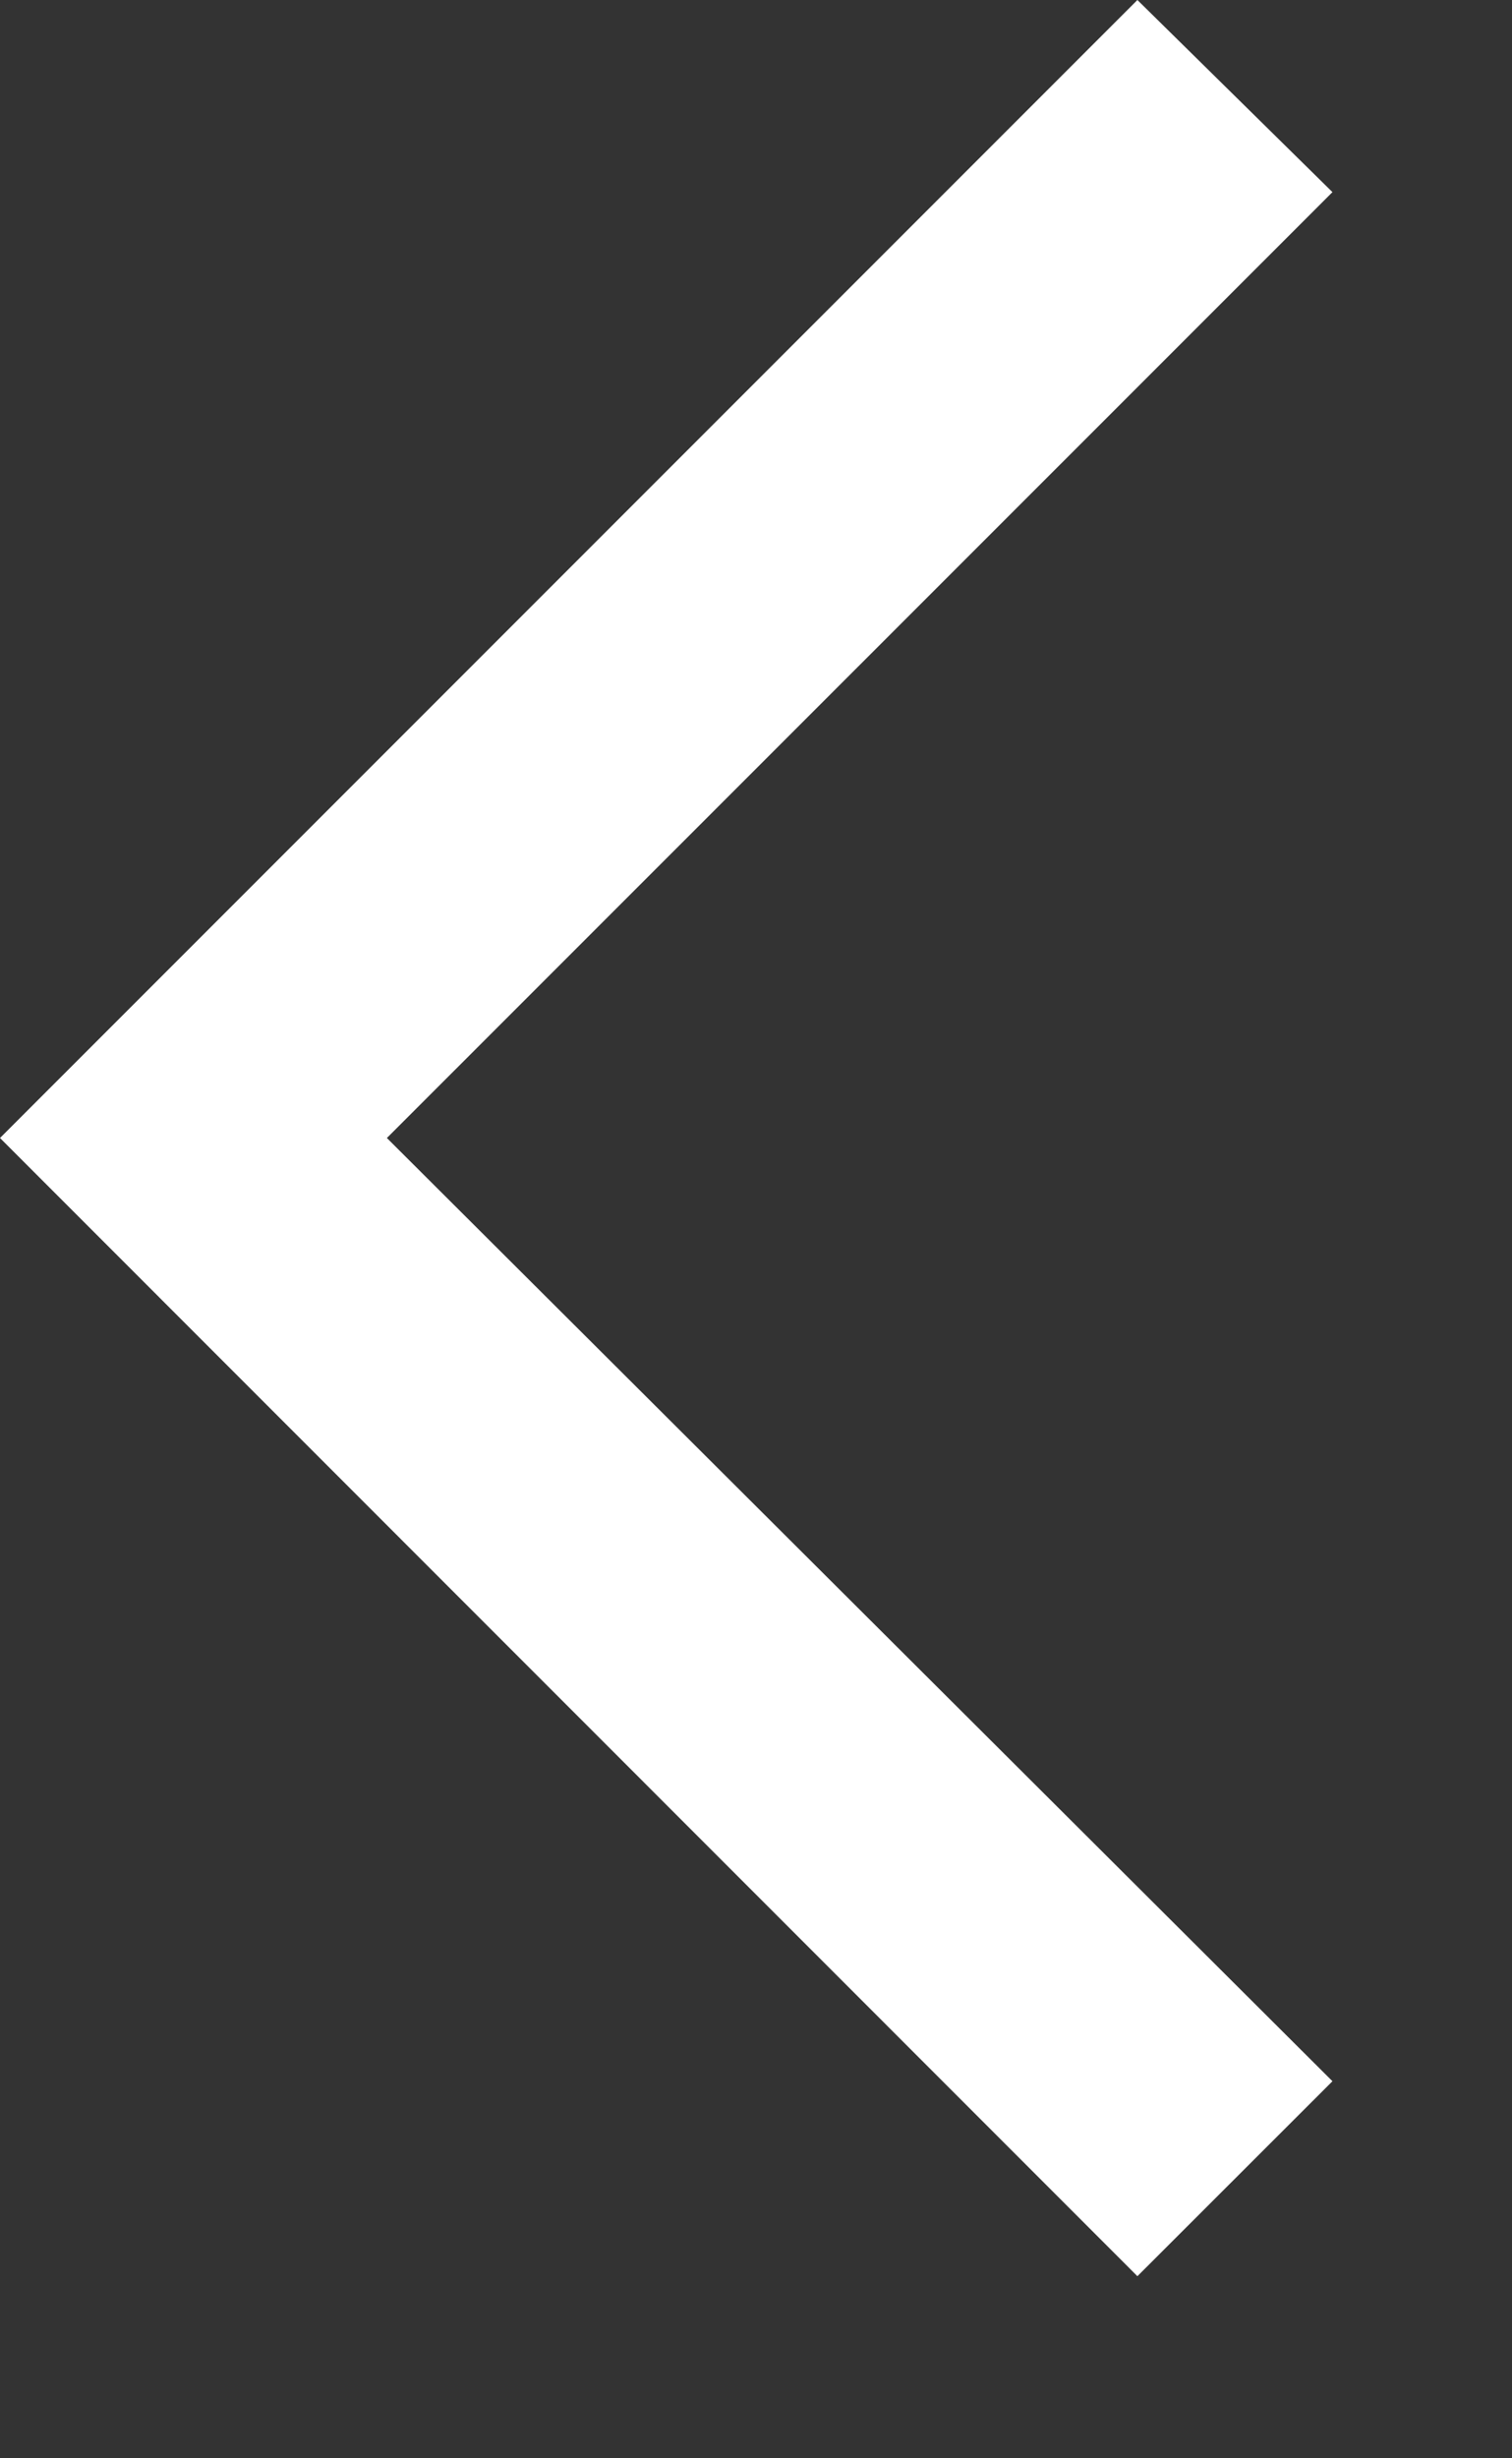
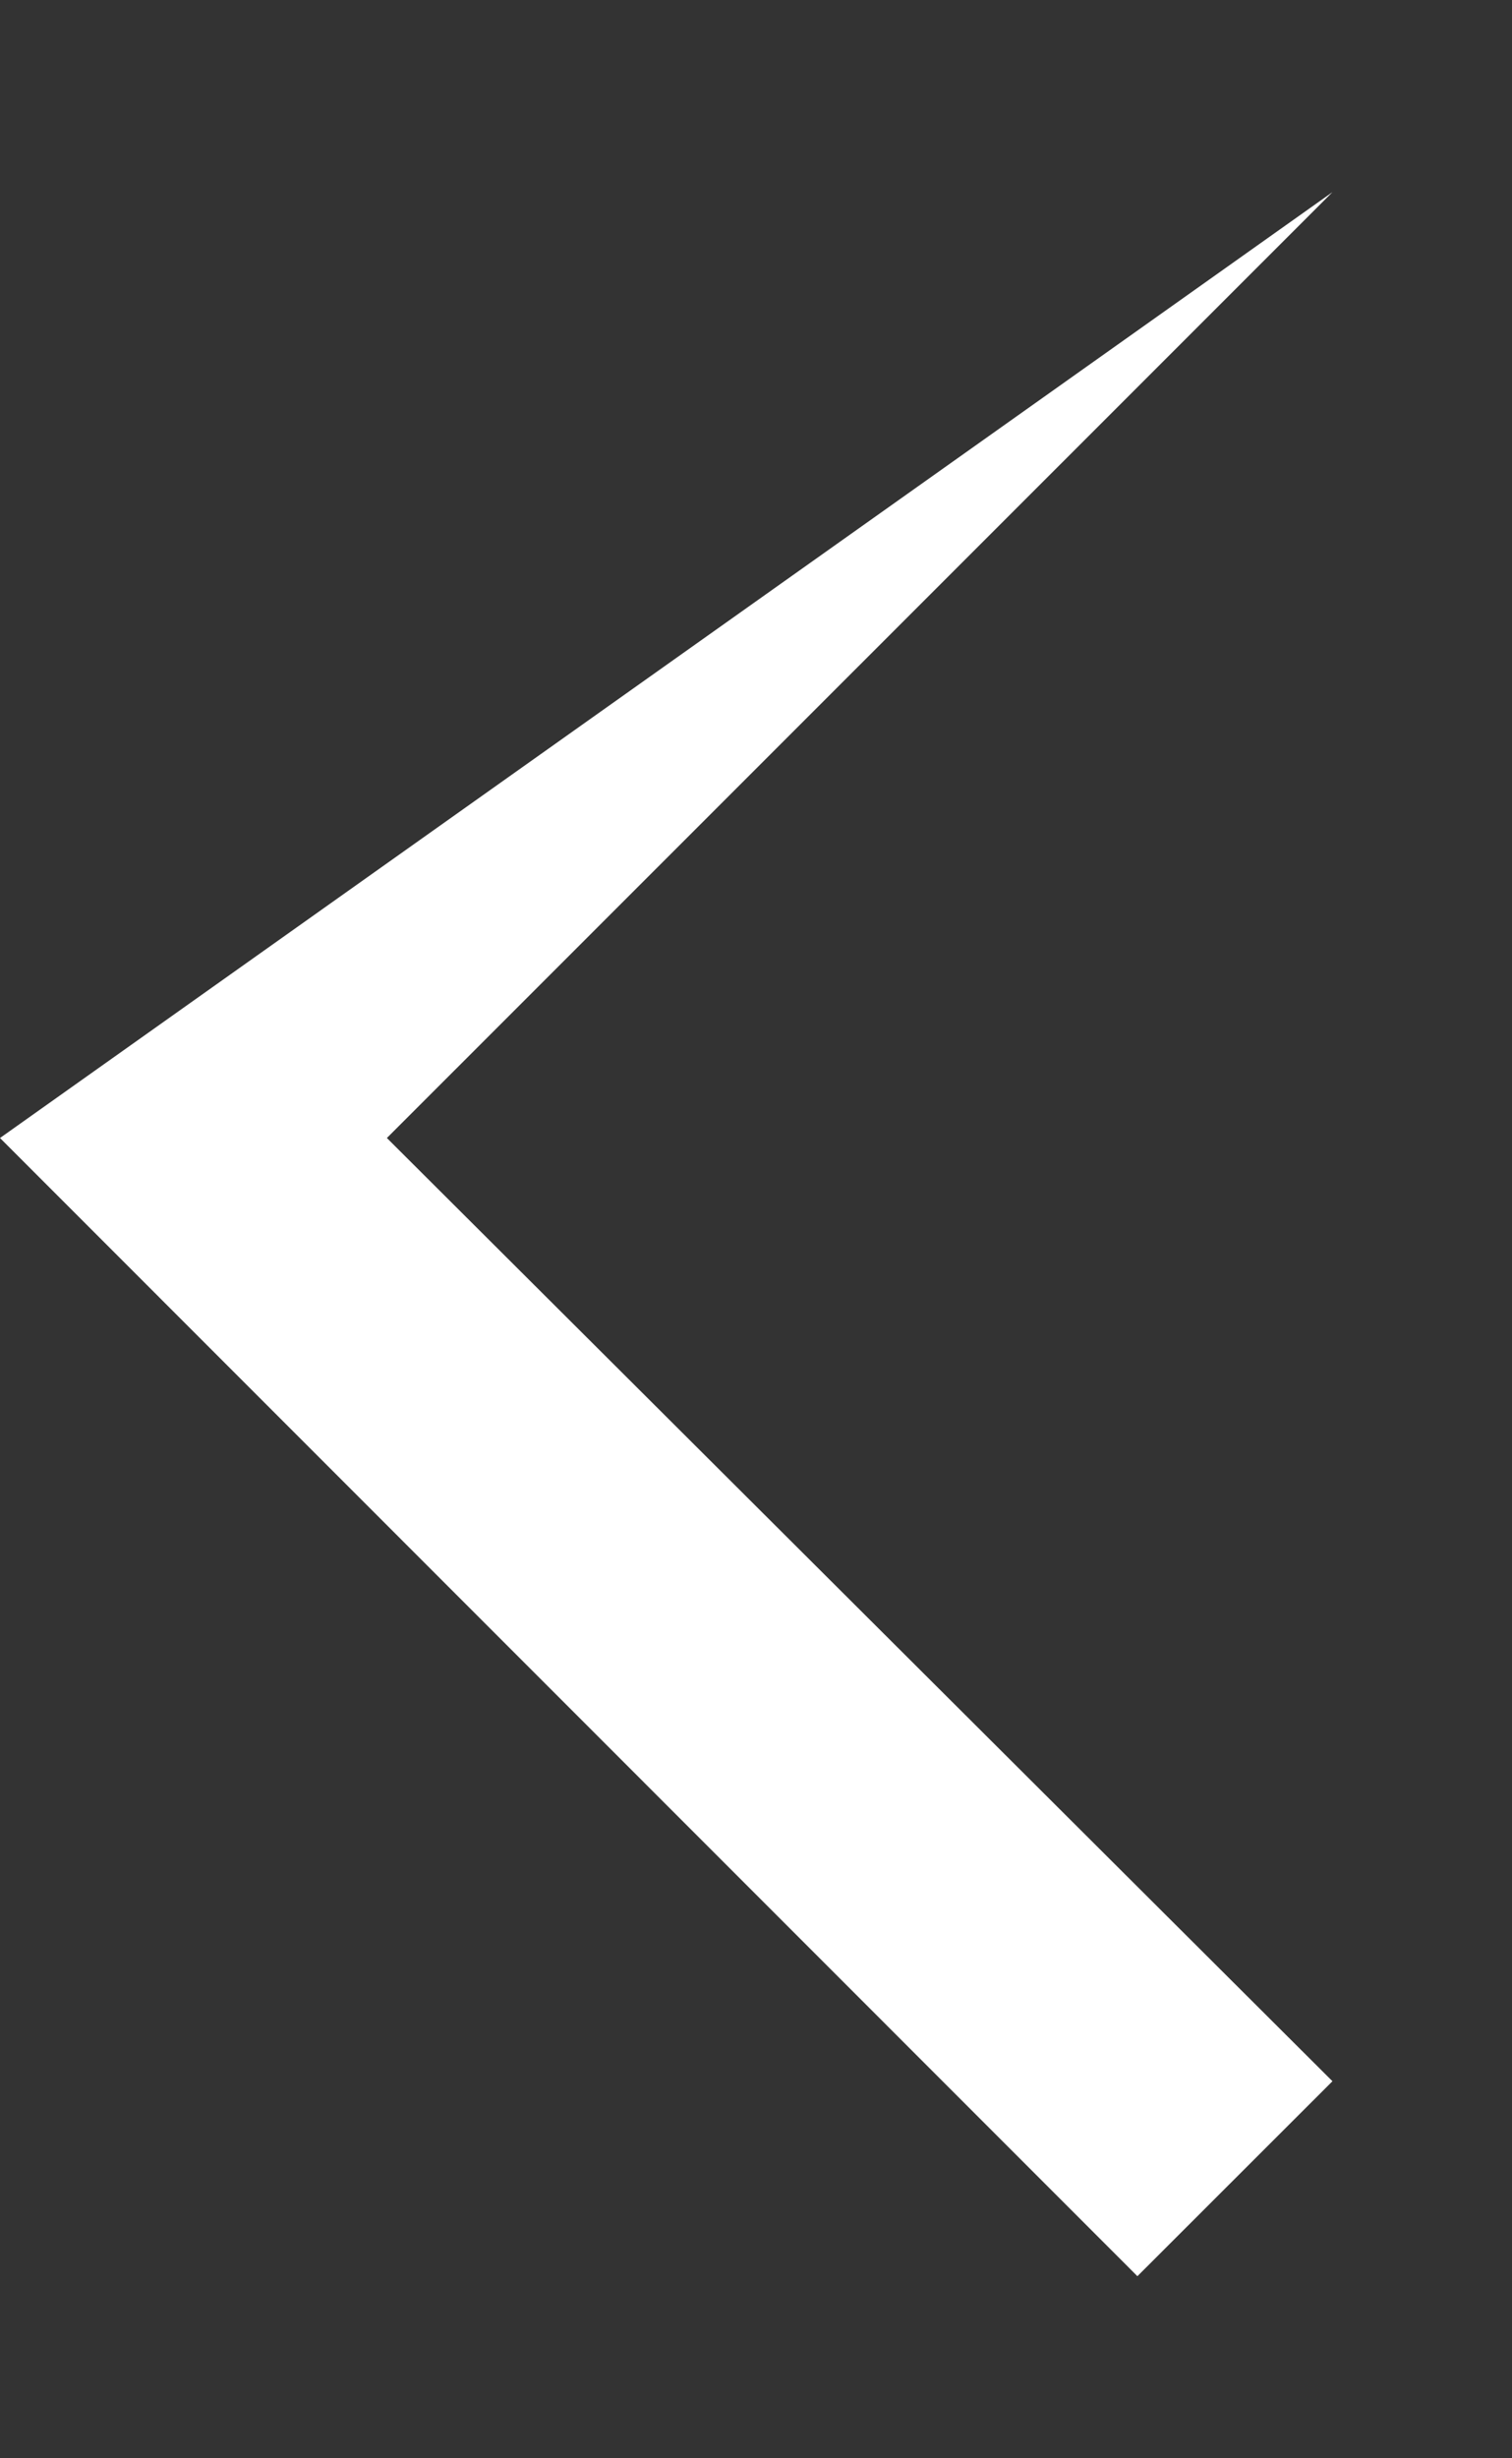
<svg xmlns="http://www.w3.org/2000/svg" fill="none" height="100%" overflow="visible" preserveAspectRatio="none" style="display: block;" viewBox="0 0 8 13" width="100%">
  <rect x="0" y="0" width="8" height="13" fill="#333333" stroke="none" />
-   <path d="M6.018 12.037L0 6.018L6.018 0L7.05 1.016L2.047 6.018L7.05 11.006L6.018 12.037Z" fill="white" id="vector" />
+   <path d="M6.018 12.037L0 6.018L7.05 1.016L2.047 6.018L7.05 11.006L6.018 12.037Z" fill="white" id="vector" />
</svg>